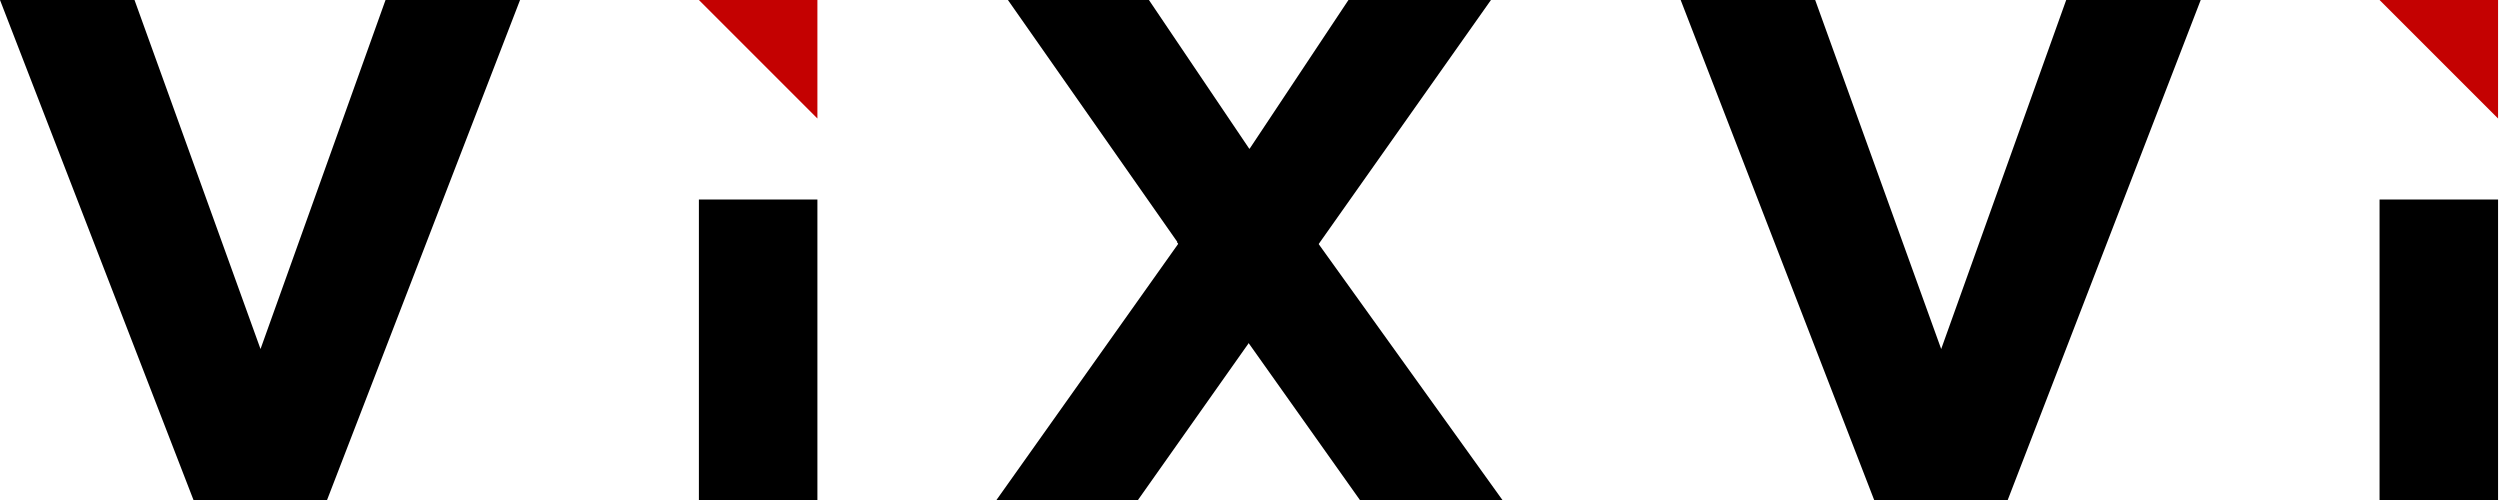
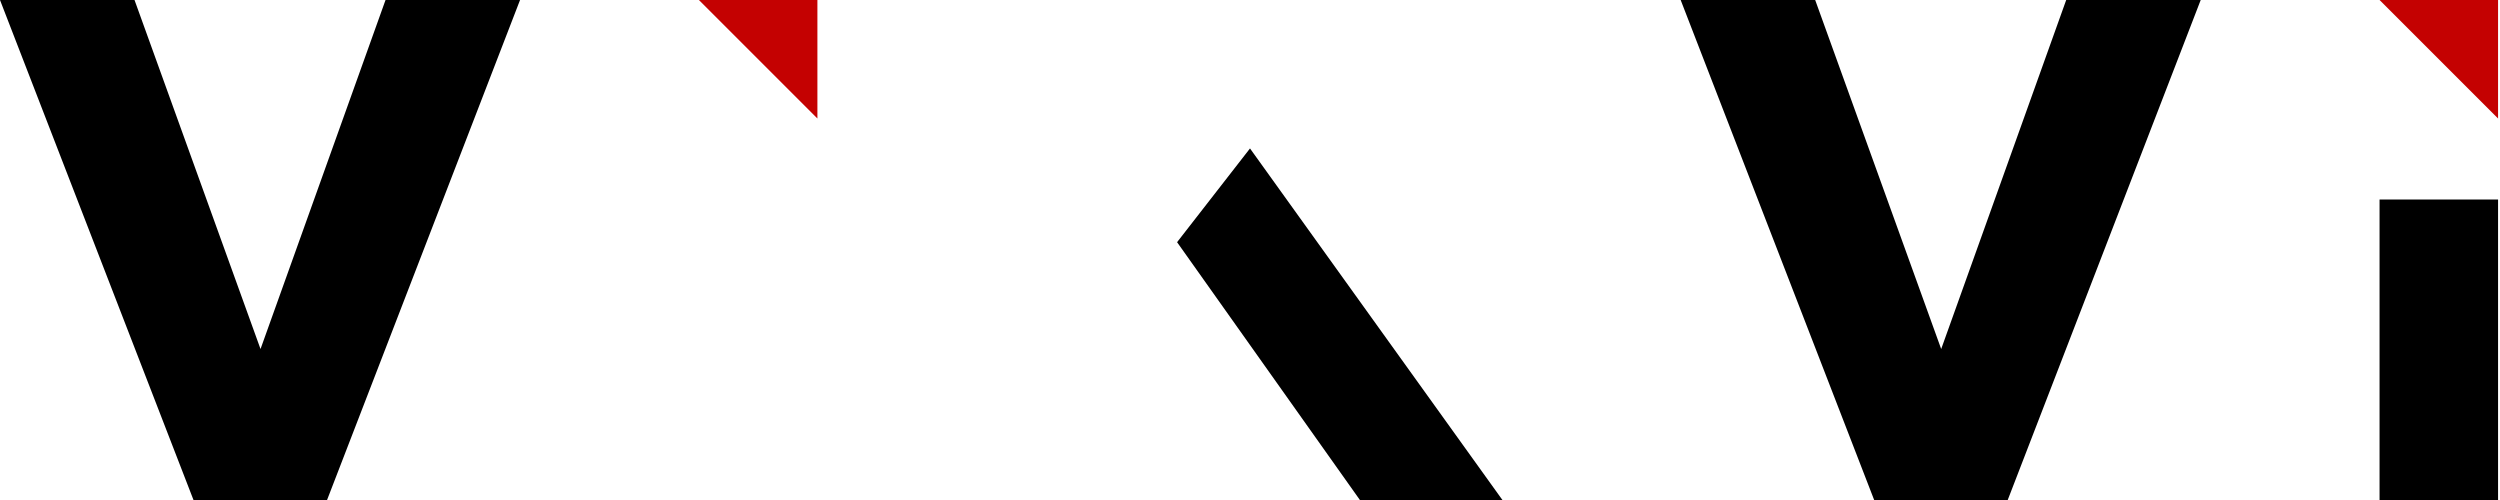
<svg xmlns="http://www.w3.org/2000/svg" width="480" height="96" viewBox="0 0 480 96" fill="none">
  <path d="M99.849 0L62.79 96.009H37.155L0 0H25.827L50.02 67.013L74.022 0H99.849Z" fill="black" />
  <path d="M156.941 22.754L134.188 0H156.941V22.754Z" fill="#C40101" />
-   <path d="M156.941 38.307H134.188V96.008H156.941V38.307Z" fill="black" />
-   <path d="M191.312 96.009L226.26 46.755L193.521 0H220.594L239.893 28.61L258.902 0H286.264L218.482 96.009H191.312Z" fill="black" />
  <path d="M240 28.5L226 46.5L261.109 96.009H288.473L240 28.5Z" fill="black" />
  <path d="M422.536 0L385.478 96.009H359.843L322.688 0H348.515L372.708 67.013L396.71 0H422.536Z" fill="black" />
  <path d="M479.629 22.754L456.875 0H479.629V22.754Z" fill="#C40101" />
  <path d="M479.629 38.307H456.875V96.008H479.629V38.307Z" fill="black" />
</svg>